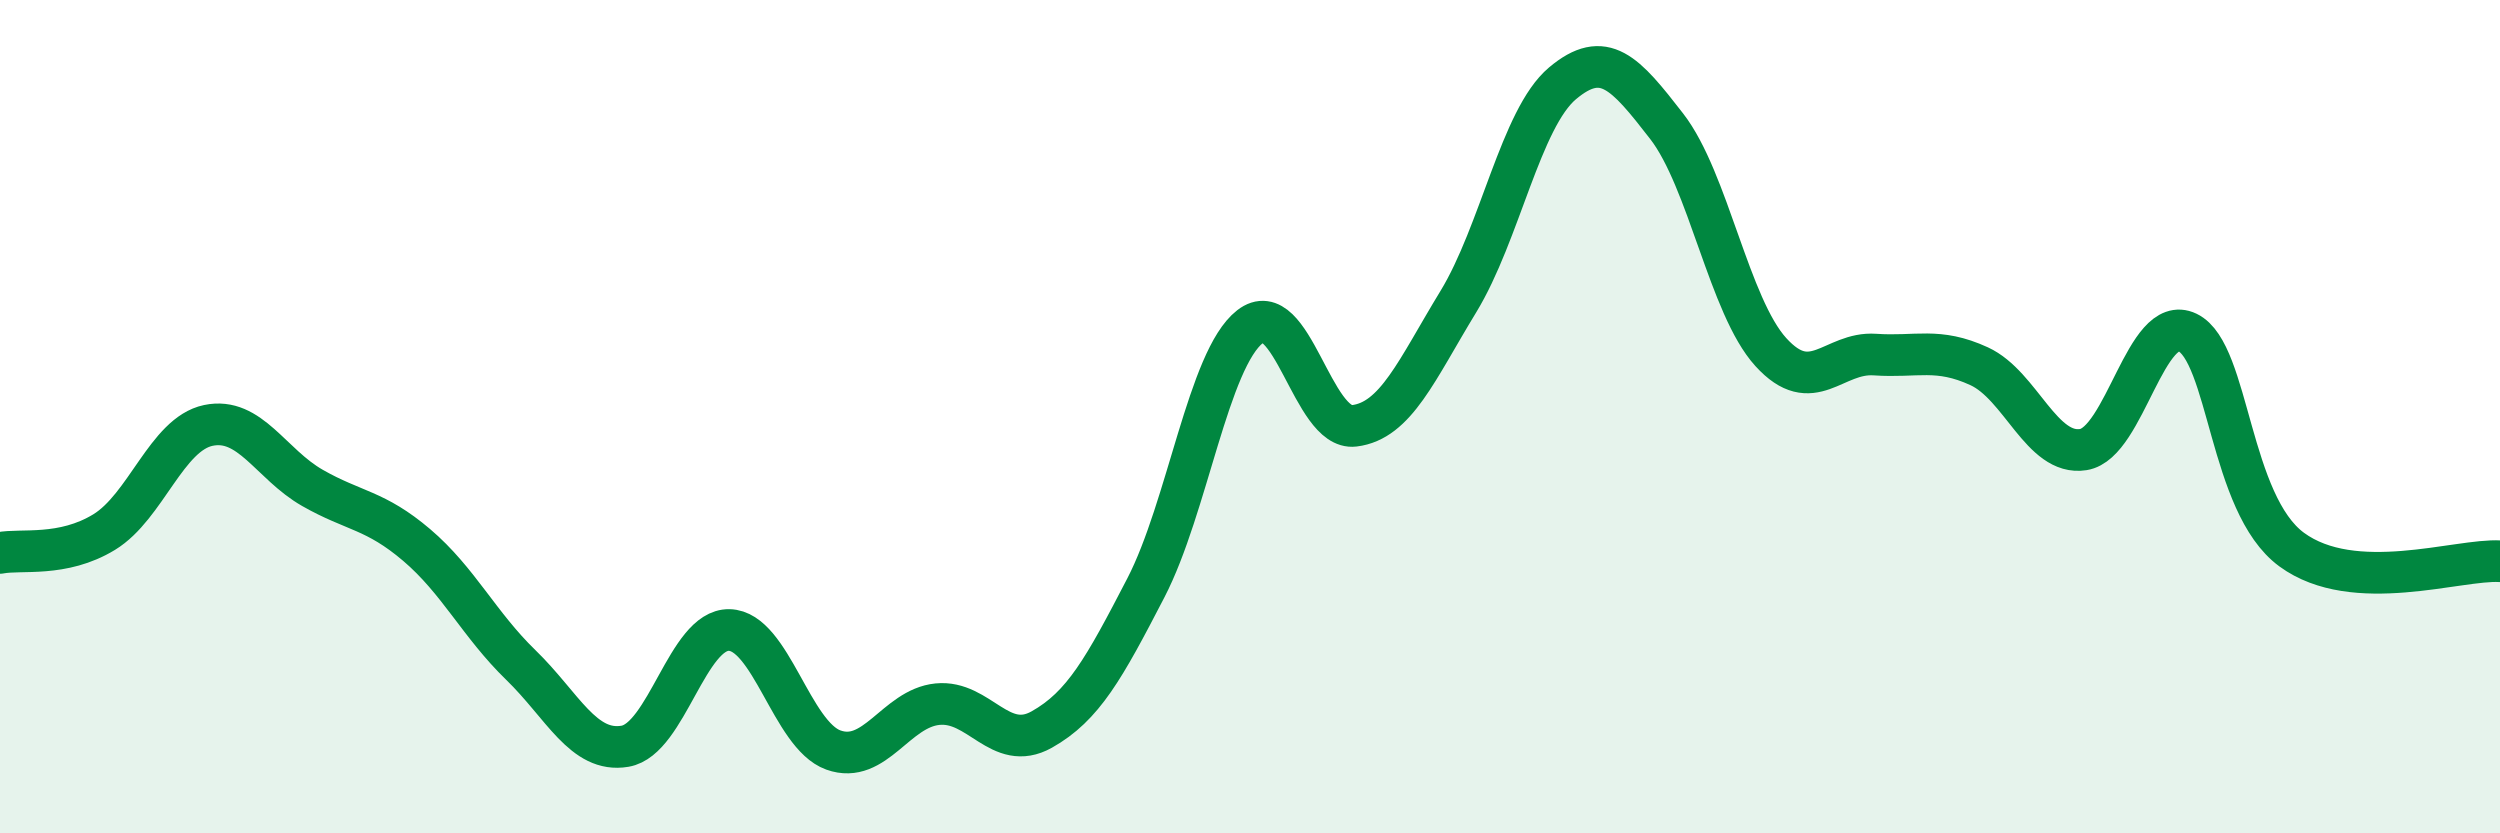
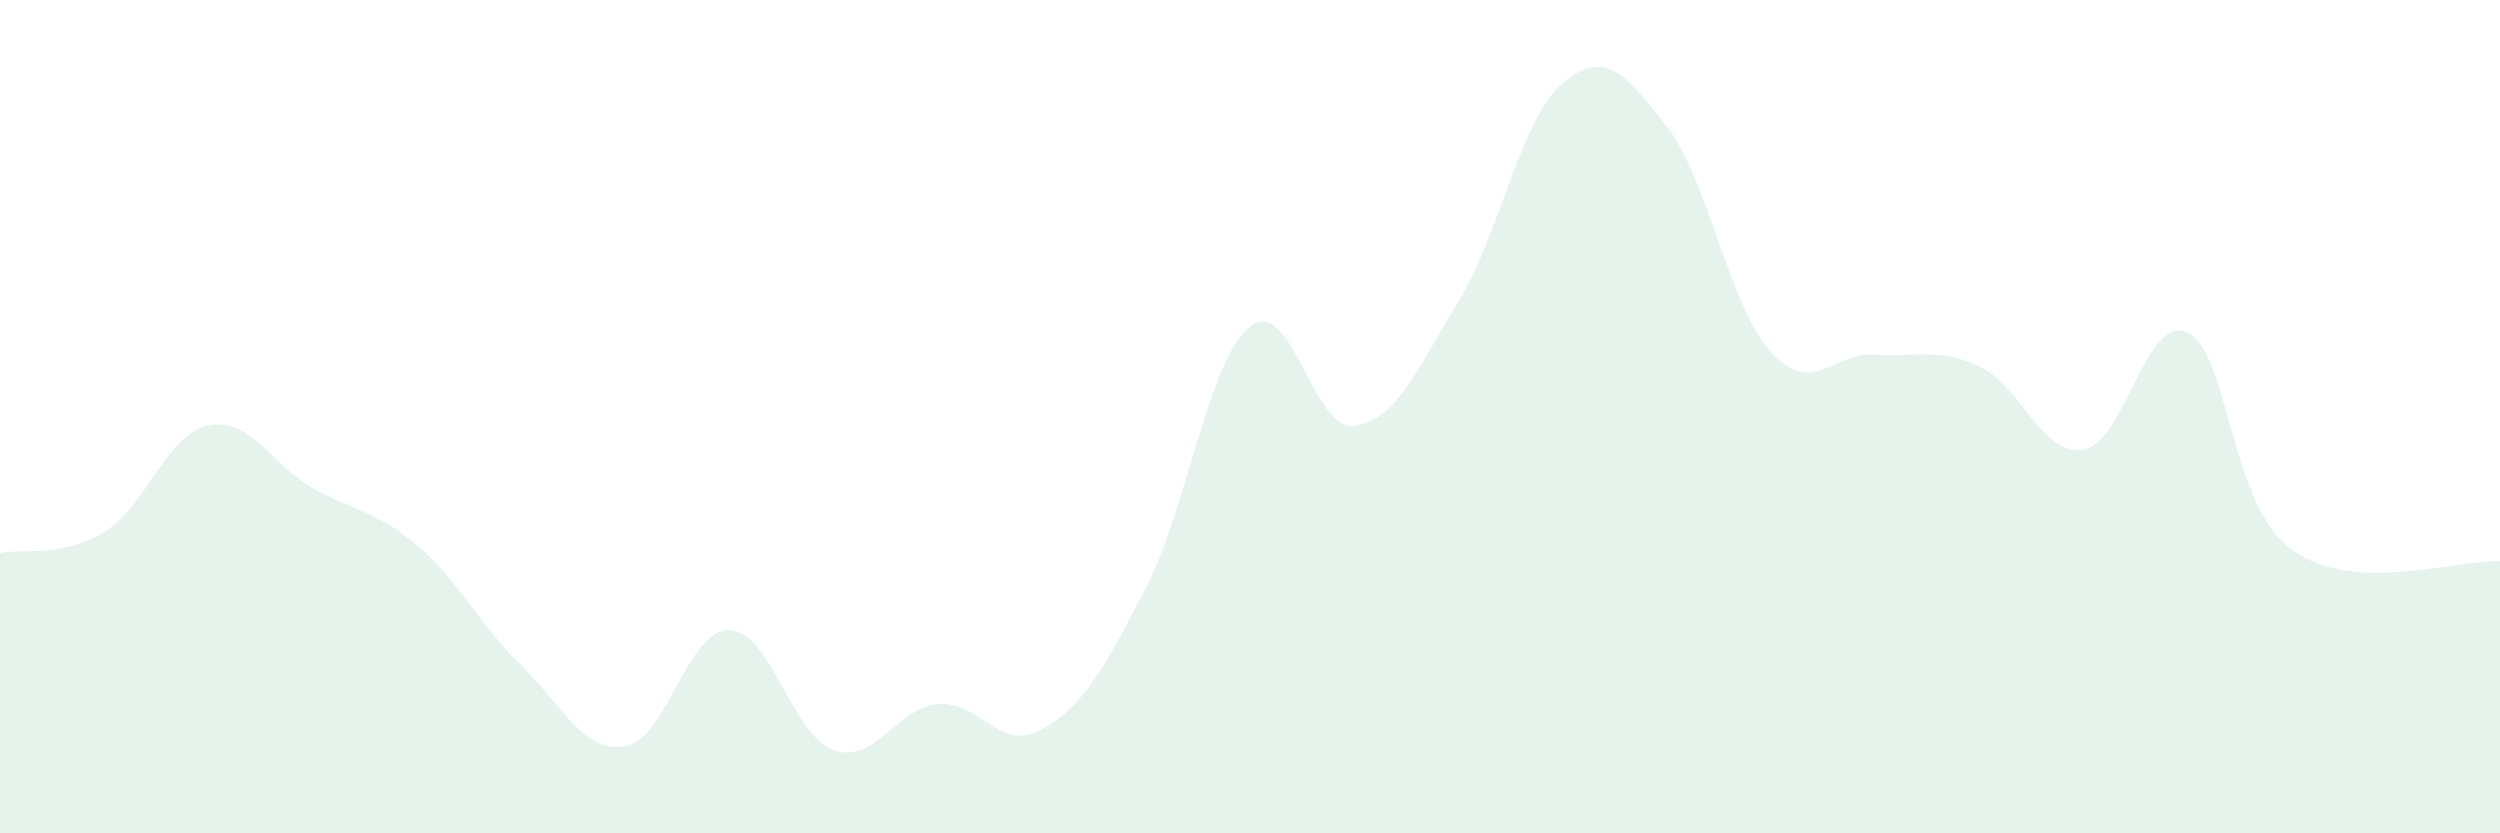
<svg xmlns="http://www.w3.org/2000/svg" width="60" height="20" viewBox="0 0 60 20">
  <path d="M 0,13.27 C 0.5,13.17 1.5,13.38 2.5,12.77 C 3.5,12.16 4,10.42 5,10.21 C 6,10 6.5,11.14 7.5,11.71 C 8.5,12.28 9,12.23 10,13.08 C 11,13.93 11.5,14.99 12.5,15.96 C 13.5,16.93 14,18.08 15,17.91 C 16,17.74 16.5,15.1 17.5,15.12 C 18.5,15.14 19,17.64 20,18 C 21,18.36 21.5,17 22.5,16.9 C 23.5,16.8 24,18.07 25,17.51 C 26,16.95 26.5,16.04 27.5,14.11 C 28.5,12.18 29,8.62 30,7.84 C 31,7.06 31.5,10.34 32.5,10.22 C 33.5,10.1 34,8.88 35,7.24 C 36,5.6 36.5,2.84 37.5,2 C 38.5,1.16 39,1.74 40,3.03 C 41,4.32 41.5,7.35 42.5,8.45 C 43.5,9.55 44,8.44 45,8.51 C 46,8.58 46.5,8.33 47.5,8.79 C 48.5,9.25 49,10.95 50,10.79 C 51,10.63 51.5,7.5 52.5,7.98 C 53.5,8.46 53.5,12.09 55,13.19 C 56.5,14.29 59,13.41 60,13.47L60 20L0 20Z" fill="#008740" opacity="0.1" stroke-linecap="round" stroke-linejoin="round" />
-   <path d="M 0,13.27 C 0.5,13.17 1.5,13.38 2.5,12.77 C 3.5,12.16 4,10.42 5,10.21 C 6,10 6.5,11.14 7.5,11.71 C 8.5,12.28 9,12.23 10,13.08 C 11,13.93 11.5,14.99 12.5,15.96 C 13.5,16.93 14,18.08 15,17.91 C 16,17.74 16.5,15.1 17.5,15.12 C 18.5,15.14 19,17.64 20,18 C 21,18.36 21.5,17 22.5,16.9 C 23.5,16.8 24,18.07 25,17.51 C 26,16.95 26.5,16.04 27.5,14.11 C 28.5,12.18 29,8.62 30,7.84 C 31,7.06 31.5,10.34 32.5,10.22 C 33.5,10.1 34,8.88 35,7.24 C 36,5.6 36.5,2.84 37.5,2 C 38.5,1.16 39,1.74 40,3.03 C 41,4.32 41.5,7.35 42.5,8.45 C 43.5,9.55 44,8.44 45,8.51 C 46,8.58 46.5,8.33 47.5,8.79 C 48.5,9.25 49,10.95 50,10.79 C 51,10.63 51.5,7.5 52.5,7.98 C 53.5,8.46 53.5,12.09 55,13.19 C 56.5,14.29 59,13.41 60,13.47" stroke="#008740" stroke-width="1" fill="none" stroke-linecap="round" stroke-linejoin="round" />
</svg>